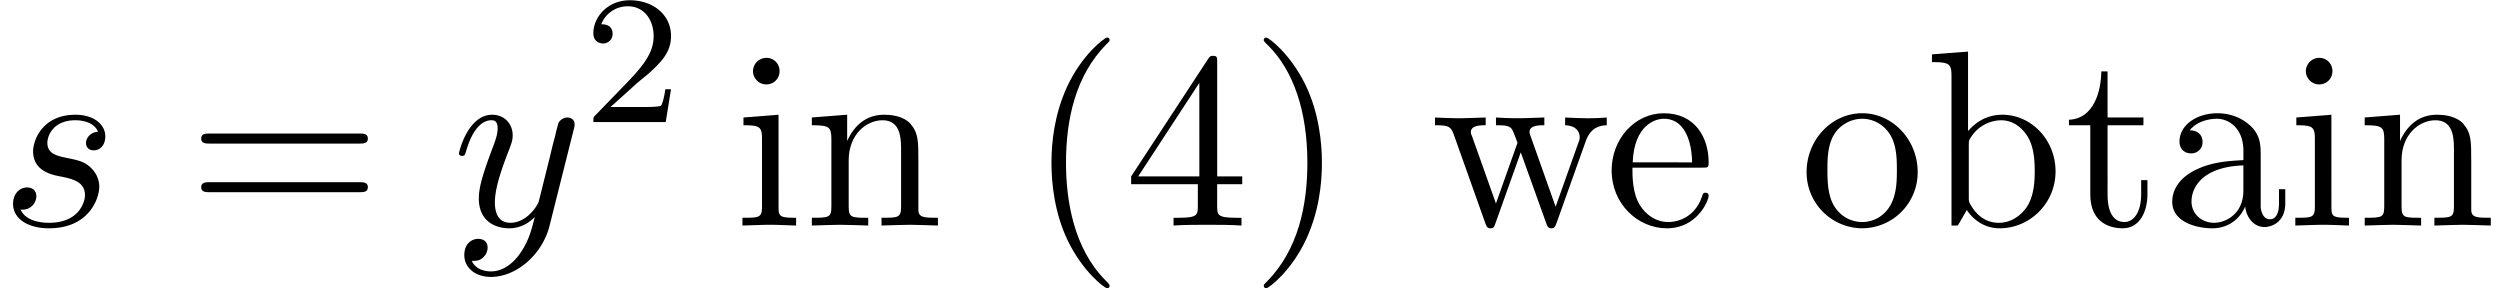
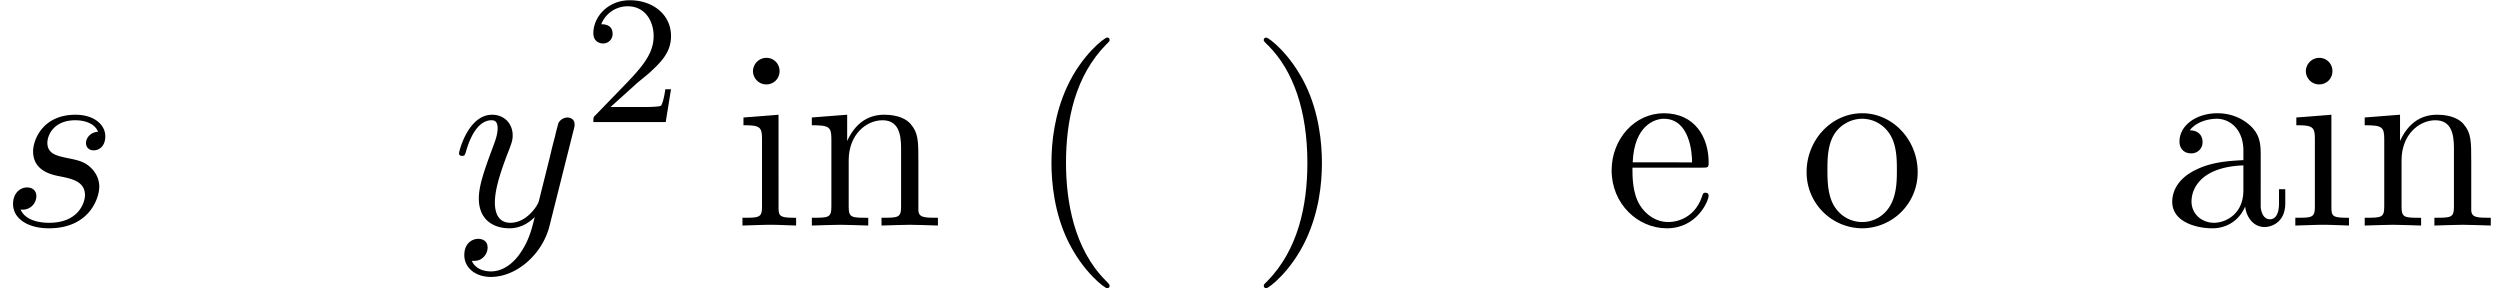
<svg xmlns="http://www.w3.org/2000/svg" xmlns:xlink="http://www.w3.org/1999/xlink" width="182" height="21" viewBox="1872.02 1483.041 108.792 12.553">
  <defs>
    <path id="g1-50" d="M2.248-1.626c.127-.12.462-.382.59-.494.494-.454.964-.893.964-1.618 0-.948-.797-1.562-1.794-1.562-.956 0-1.586.725-1.586 1.434 0 .391.311.447.423.447a.41.41 0 0 0 .414-.423c0-.414-.398-.414-.494-.414a1.23 1.23 0 0 1 1.156-.781c.741 0 1.124.63 1.124 1.299 0 .829-.582 1.435-1.523 2.399L.518-.303C.422-.215.422-.199.422 0h3.149l.23-1.427h-.246c-.024.16-.088.558-.184.71-.047.063-.653.063-.78.063H1.17z" />
    <path id="g0-115" d="M4.265-4.08c-.305.01-.523.25-.523.49 0 .154.098.317.338.317s.502-.185.502-.61c0-.492-.47-.939-1.298-.939-1.44 0-1.844 1.113-1.844 1.593 0 .85.807 1.014 1.124 1.08.567.109 1.134.229 1.134.829 0 .284-.25 1.2-1.56 1.2-.153 0-.993 0-1.243-.578a.596.596 0 0 0 .687-.578c0-.251-.175-.382-.404-.382-.283 0-.61.229-.61.72 0 .622.621 1.058 1.56 1.058C3.894.12 4.32-1.2 4.32-1.69c0-.394-.207-.666-.338-.797-.295-.306-.611-.36-1.091-.458-.393-.088-.83-.164-.83-.655 0-.316.263-.982 1.223-.982.272 0 .818.077.981.502" />
    <path id="g0-121" d="M5.302-4.156c.043-.153.043-.175.043-.251 0-.197-.152-.295-.316-.295a.47.47 0 0 0-.382.23 8 8 0 0 0-.152.588 21 21 0 0 0-.219.873l-.49 1.964c-.044.163-.513.927-1.233.927-.557 0-.677-.48-.677-.884 0-.501.186-1.178.557-2.138.174-.447.218-.567.218-.785 0-.491-.35-.895-.895-.895-1.036 0-1.44 1.582-1.44 1.68 0 .11.11.11.131.11.11 0 .12-.023.175-.197.294-1.026.73-1.353 1.102-1.353.087 0 .272 0 .272.35 0 .272-.109.556-.185.763-.436 1.156-.633 1.778-.633 2.29C1.178-.206 1.865.12 2.51.12c.426 0 .796-.185 1.102-.49-.142.566-.273 1.1-.71 1.68-.283.37-.697.686-1.2.686-.152 0-.643-.032-.828-.458.174 0 .316 0 .469-.13A.59.59 0 0 0 1.56.96c0-.338-.295-.382-.404-.382-.25 0-.61.175-.61.71 0 .545.48.948 1.156.948 1.123 0 2.247-.992 2.553-2.225z" />
    <path id="g2-40" d="M3.61 2.618c0-.033 0-.054-.185-.24-1.363-1.374-1.712-3.436-1.712-5.105 0-1.898.414-3.797 1.756-5.16.142-.131.142-.153.142-.186 0-.076-.044-.109-.11-.109-.108 0-1.09.742-1.734 2.127-.556 1.2-.687 2.411-.687 3.328 0 .85.12 2.17.72 3.403.655 1.342 1.593 2.051 1.702 2.051.065 0 .109-.032.109-.109" />
    <path id="g2-41" d="M3.153-2.727c0-.851-.12-2.171-.72-3.404C1.778-7.473.84-8.18.73-8.18c-.066 0-.11.043-.11.108 0 .033 0 .055.208.251C1.9-6.742 2.52-5.007 2.52-2.727c0 1.865-.404 3.785-1.756 5.16-.142.13-.142.152-.142.185 0 .066.043.11.109.11.109 0 1.09-.743 1.734-2.128.557-1.2.688-2.41.688-3.327" />
-     <path id="g2-52" d="M3.207-1.8v.95c0 .392-.022.512-.829.512H2.15V0c.447-.033 1.015-.033 1.473-.033s1.036 0 1.483.033v-.338h-.229c-.807 0-.829-.12-.829-.513V-1.8h1.091v-.338h-1.09v-4.964c0-.218 0-.283-.175-.283-.098 0-.131 0-.218.13L.305-2.138v.338zm.066-.338H.61l2.662-4.07z" />
-     <path id="g2-61" d="M7.495-3.567c.163 0 .37 0 .37-.218s-.207-.219-.36-.219H.971c-.153 0-.36 0-.36.219s.207.218.37.218zm.01 2.116c.153 0 .36 0 .36-.218s-.207-.218-.37-.218H.982c-.164 0-.371 0-.371.218s.207.218.36.218z" />
    <path id="g2-97" d="M3.633-.83c.043.437.338.895.85.895.23 0 .895-.152.895-1.036v-.61h-.273v.61c0 .633-.272.698-.392.698-.36 0-.404-.49-.404-.545V-3c0-.458 0-.884-.393-1.287-.425-.426-.97-.6-1.494-.6-.895 0-1.647.512-1.647 1.232 0 .328.218.513.501.513a.48.48 0 0 0 .502-.502c0-.13-.054-.49-.556-.501.294-.382.829-.502 1.178-.502.535 0 1.156.425 1.156 1.396v.404c-.556.032-1.32.065-2.007.392-.818.371-1.09.939-1.09 1.419C.458-.153 1.515.12 2.203.12c.72 0 1.221-.436 1.429-.95m-.077-1.788v1.09C3.556-.49 2.771-.12 2.28-.12c-.535 0-.982-.382-.982-.927 0-.6.458-1.506 2.258-1.571" />
-     <path id="g2-98" d="M1.876-4.113V-7.57l-1.57.12v.338c.763 0 .85.077.85.611V0h.273c.011-.01.098-.164.393-.676.163.25.622.796 1.429.796 1.298 0 2.433-1.07 2.433-2.476 0-1.386-1.07-2.466-2.313-2.466-.851 0-1.32.513-1.495.71m.033 2.87V-3.49c0-.207 0-.218.12-.393a1.58 1.58 0 0 1 1.287-.698c.491 0 .884.284 1.146.698.283.448.316 1.07.316 1.517 0 .403-.022 1.058-.338 1.549-.23.338-.644.698-1.233.698-.49 0-.883-.262-1.145-.665-.153-.23-.153-.262-.153-.459" />
    <path id="g2-101" d="M1.222-2.75c.065-1.625.982-1.897 1.353-1.897 1.123 0 1.232 1.472 1.232 1.898zm-.011.23h3.044c.24 0 .272 0 .272-.23 0-1.08-.589-2.137-1.952-2.137-1.266 0-2.27 1.123-2.27 2.487 0 1.462 1.146 2.52 2.4 2.52 1.331 0 1.822-1.21 1.822-1.418 0-.11-.087-.131-.142-.131-.098 0-.12.065-.141.153C3.862-.153 2.88-.153 2.77-.153c-.546 0-.982-.327-1.233-.73-.327-.524-.327-1.244-.327-1.637" />
    <path id="g2-105" d="m1.93-4.822-1.526.12v.338c.709 0 .807.066.807.6v2.935c0 .49-.12.49-.851.49V0c.35-.01.938-.033 1.2-.033.382 0 .764.022 1.135.033v-.338c-.72 0-.764-.055-.764-.48zm.045-1.898a.57.57 0 0 0-.579-.578.59.59 0 0 0-.578.578c0 .295.24.578.578.578a.57.57 0 0 0 .579-.578" />
    <path id="g2-110" d="M1.2-3.753v2.924c0 .49-.12.49-.85.49V0c.38-.01.937-.033 1.232-.033.283 0 .85.022 1.222.033v-.338c-.731 0-.851 0-.851-.491v-2.007c0-1.135.774-1.746 1.472-1.746.688 0 .808.59.808 1.211v2.542c0 .49-.12.49-.851.49V0c.382-.01.938-.033 1.233-.033.283 0 .85.022 1.221.033v-.338c-.567 0-.84 0-.85-.327V-2.75c0-.938 0-1.276-.339-1.67-.152-.185-.512-.403-1.145-.403-.797 0-1.31.47-1.615 1.146v-1.146l-1.538.12v.338c.764 0 .851.077.851.611" />
    <path id="g2-111" d="M5.138-2.335c0-1.396-1.09-2.552-2.41-2.552-1.364 0-2.423 1.189-2.423 2.552A2.435 2.435 0 0 0 2.716.12a2.43 2.43 0 0 0 2.422-2.455M2.728-.153c-.47 0-.95-.229-1.244-.73-.273-.48-.273-1.146-.273-1.539 0-.425 0-1.014.262-1.494a1.46 1.46 0 0 1 1.243-.731c.48 0 .95.24 1.233.709s.284 1.102.284 1.516c0 .393 0 .982-.24 1.462-.24.49-.72.807-1.266.807" />
-     <path id="g2-116" d="M1.887-4.364h1.56v-.338h-1.56v-2.007h-.272c-.011.894-.339 2.062-1.408 2.105v.24h.928v3.011C1.135-.01 2.149.12 2.542.12c.774 0 1.08-.775 1.08-1.473v-.622h-.273v.6c0 .808-.327 1.222-.73 1.222-.732 0-.732-.992-.732-1.178z" />
-     <path id="g2-119" d="M6.753-3.665c.196-.546.534-.688.916-.699v-.338a10 10 0 0 1-.796.033c-.317 0-.808-.022-1.015-.033v.338c.393.011.633.208.633.524 0 .065 0 .087-.055.23L5.444-.819l-1.08-3.044c-.044-.13-.055-.153-.055-.207 0-.295.426-.295.644-.295v-.338c-.317.011-.873.033-1.135.033-.327 0-.643-.011-.97-.033v.338c.403 0 .577.022.687.164.054.065.174.393.25.6L2.847-.96 1.811-3.873c-.055-.13-.055-.152-.055-.196 0-.295.426-.295.644-.295v-.338c-.327.011-.938.033-1.19.033-.043 0-.62-.011-1.014-.033v.338c.546 0 .677.033.808.382L2.378-.12c.055.153.087.24.23.24s.163-.065.217-.218l1.102-3.087L5.04-.087c.044.12.076.207.218.207s.175-.098.218-.207z" />
  </defs>
  <g id="page1">
    <use xlink:href="#g0-115" x="1872.02" y="1492.856" />
    <use xlink:href="#g2-61" x="1880.164" y="1492.856" />
    <use xlink:href="#g0-121" x="1891.679" y="1492.856" />
    <use xlink:href="#g1-50" x="1897.419" y="1488.352" />
    <use xlink:href="#g2-105" x="1903.969" y="1492.856" />
    <use xlink:href="#g2-110" x="1906.999" y="1492.856" />
    <use xlink:href="#g2-40" x="1916.696" y="1492.856" />
    <use xlink:href="#g2-52" x="1920.939" y="1492.856" />
    <use xlink:href="#g2-41" x="1926.393" y="1492.856" />
    <use xlink:href="#g2-119" x="1934.272" y="1492.856" />
    <use xlink:href="#g2-101" x="1941.848" y="1492.856" />
    <use xlink:href="#g2-111" x="1950.333" y="1492.856" />
    <use xlink:href="#g2-98" x="1955.787" y="1492.856" />
    <use xlink:href="#g2-116" x="1961.848" y="1492.856" />
    <use xlink:href="#g2-97" x="1966.09" y="1492.856" />
    <use xlink:href="#g2-105" x="1971.545" y="1492.856" />
    <use xlink:href="#g2-110" x="1974.575" y="1492.856" />
  </g>
  <script type="text/ecmascript">if(window.parent.postMessage)window.parent.postMessage("3.43521|136.5|15.75|"+window.location,"*");</script>
</svg>